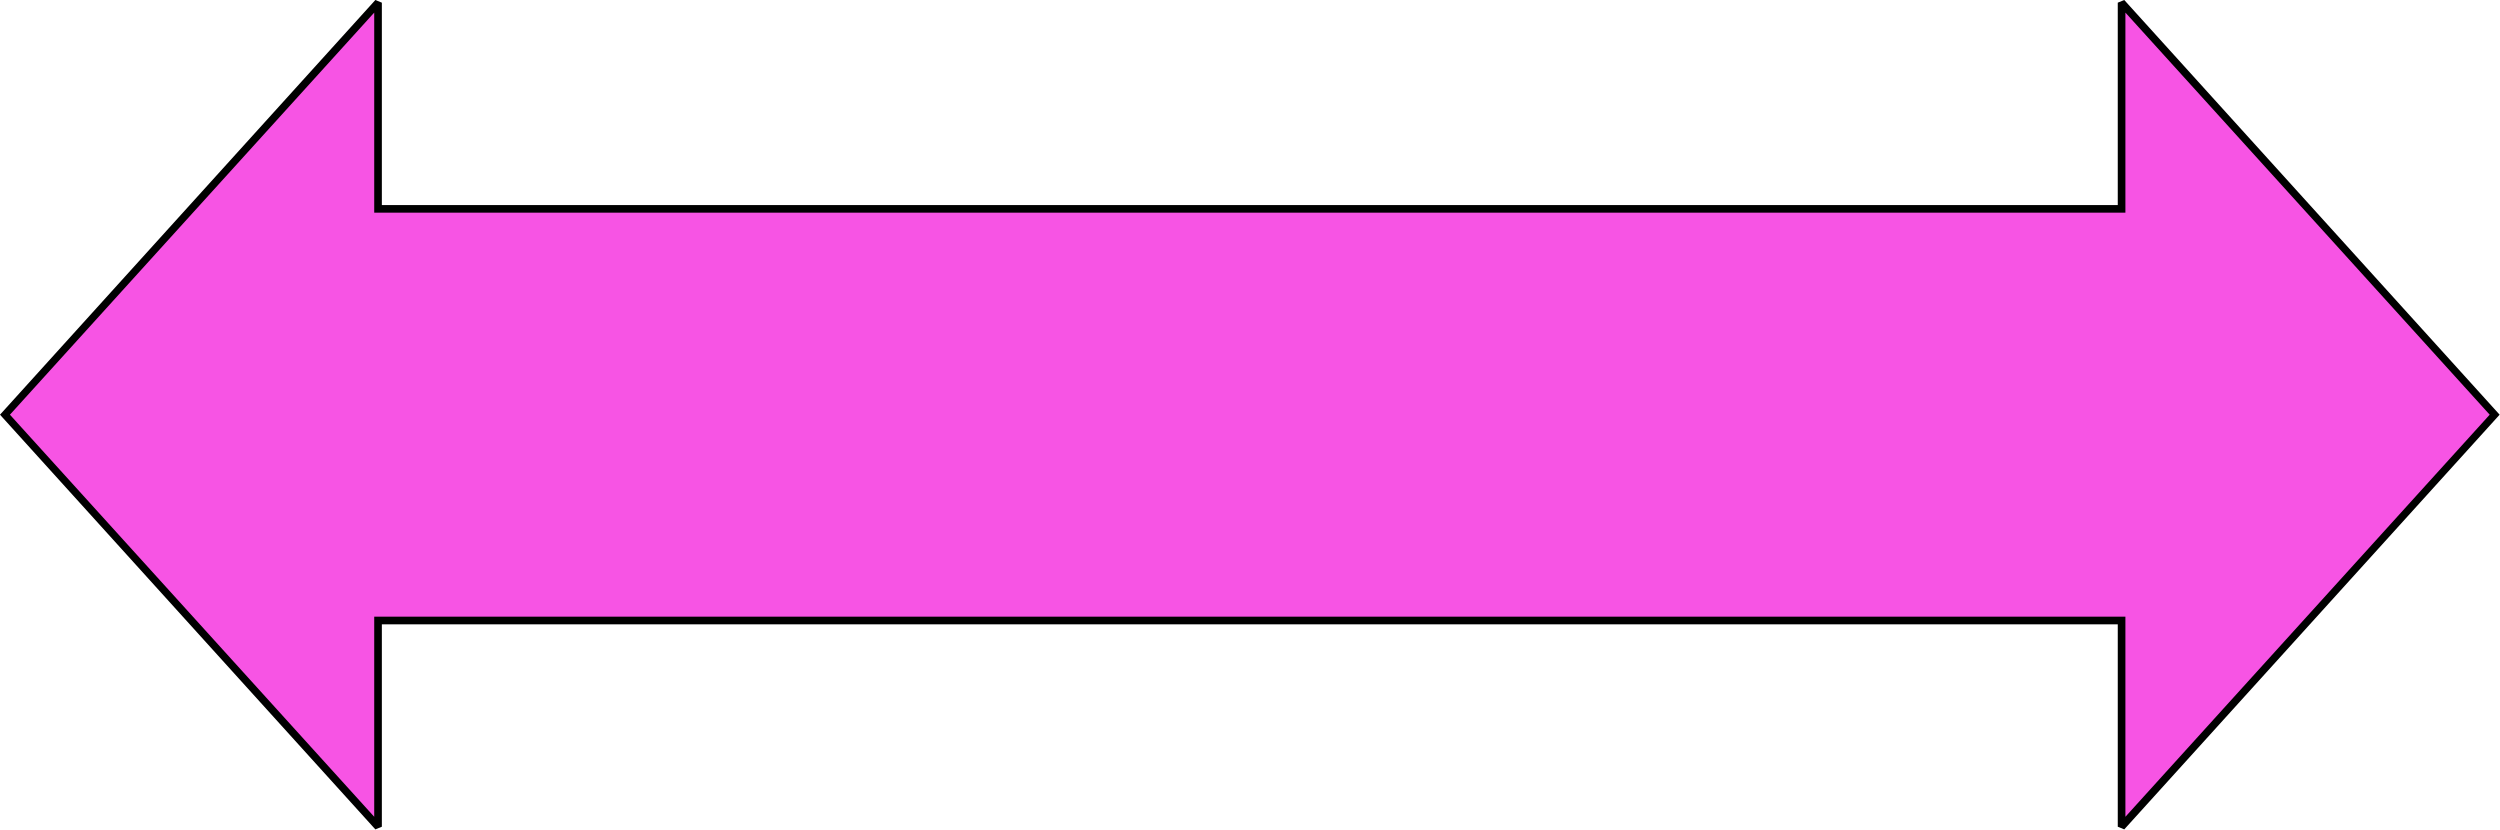
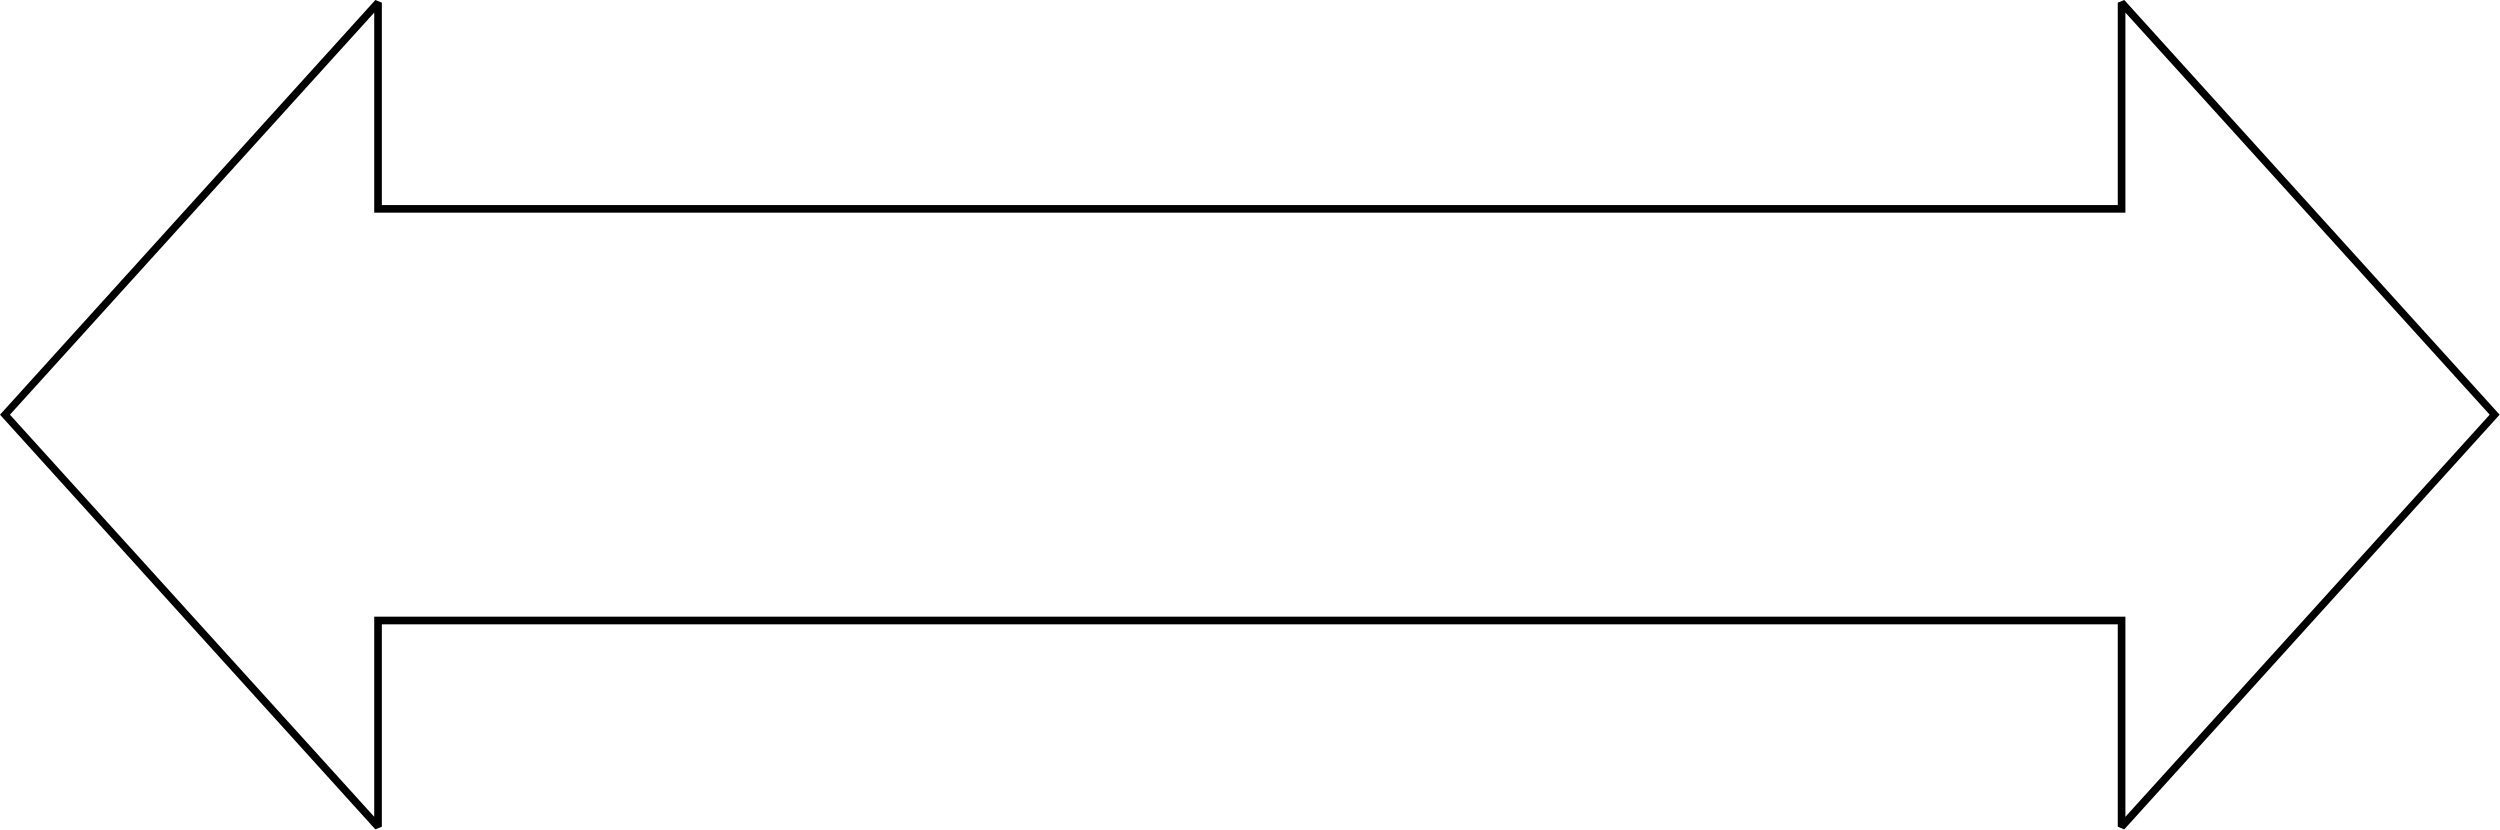
<svg xmlns="http://www.w3.org/2000/svg" width="6547" height="2173" fill-rule="evenodd" stroke-linecap="round" preserveAspectRatio="none">
  <style>.pen1{stroke:none}</style>
-   <path d="m13 1086 977 1079v-540h4566v540l977-1079L5556 7v540H990V7L13 1086z" class="pen1" style="fill:#f754e4" />
  <path fill-rule="nonzero" d="m0 1086 983 1086 17-7v-530h4546v530l17 7 983-1086L5563 0l-17 7v530H1000V7l-17-7L0 1086h26L980 33v524h4586V33l954 1053-954 1053v-524H980v524L26 1086H0z" class="pen1" style="fill:#000" />
</svg>